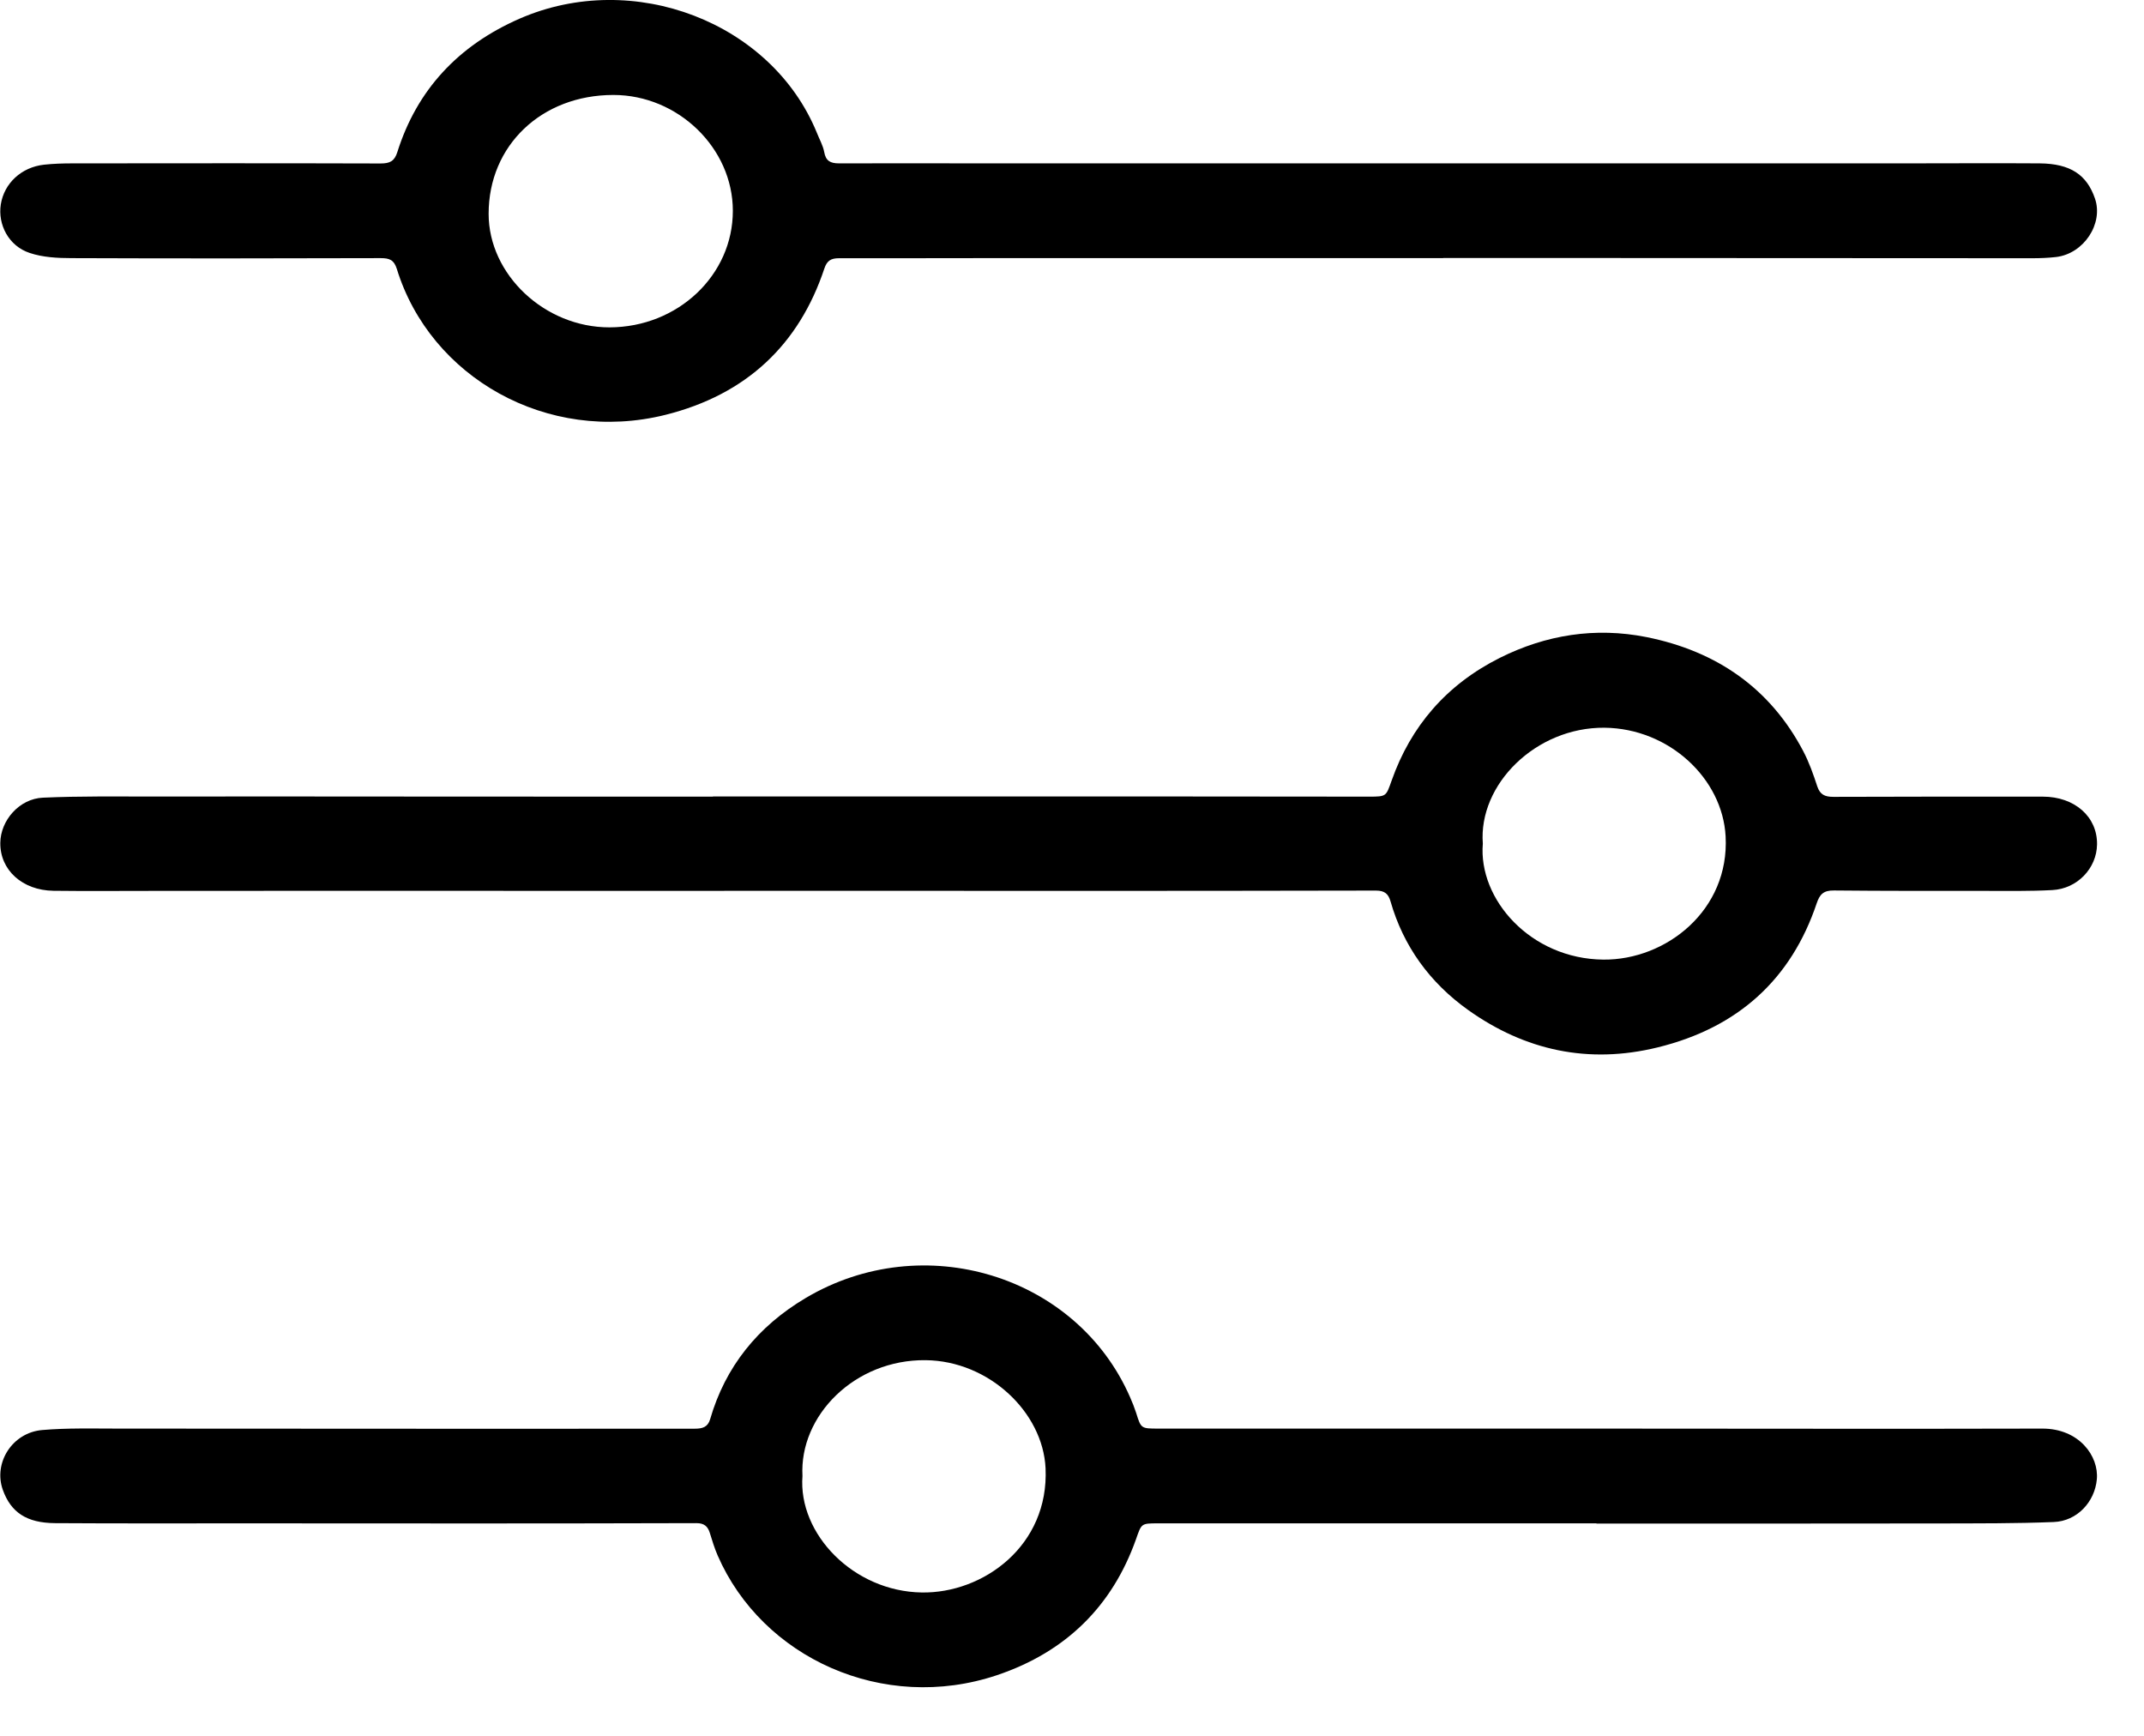
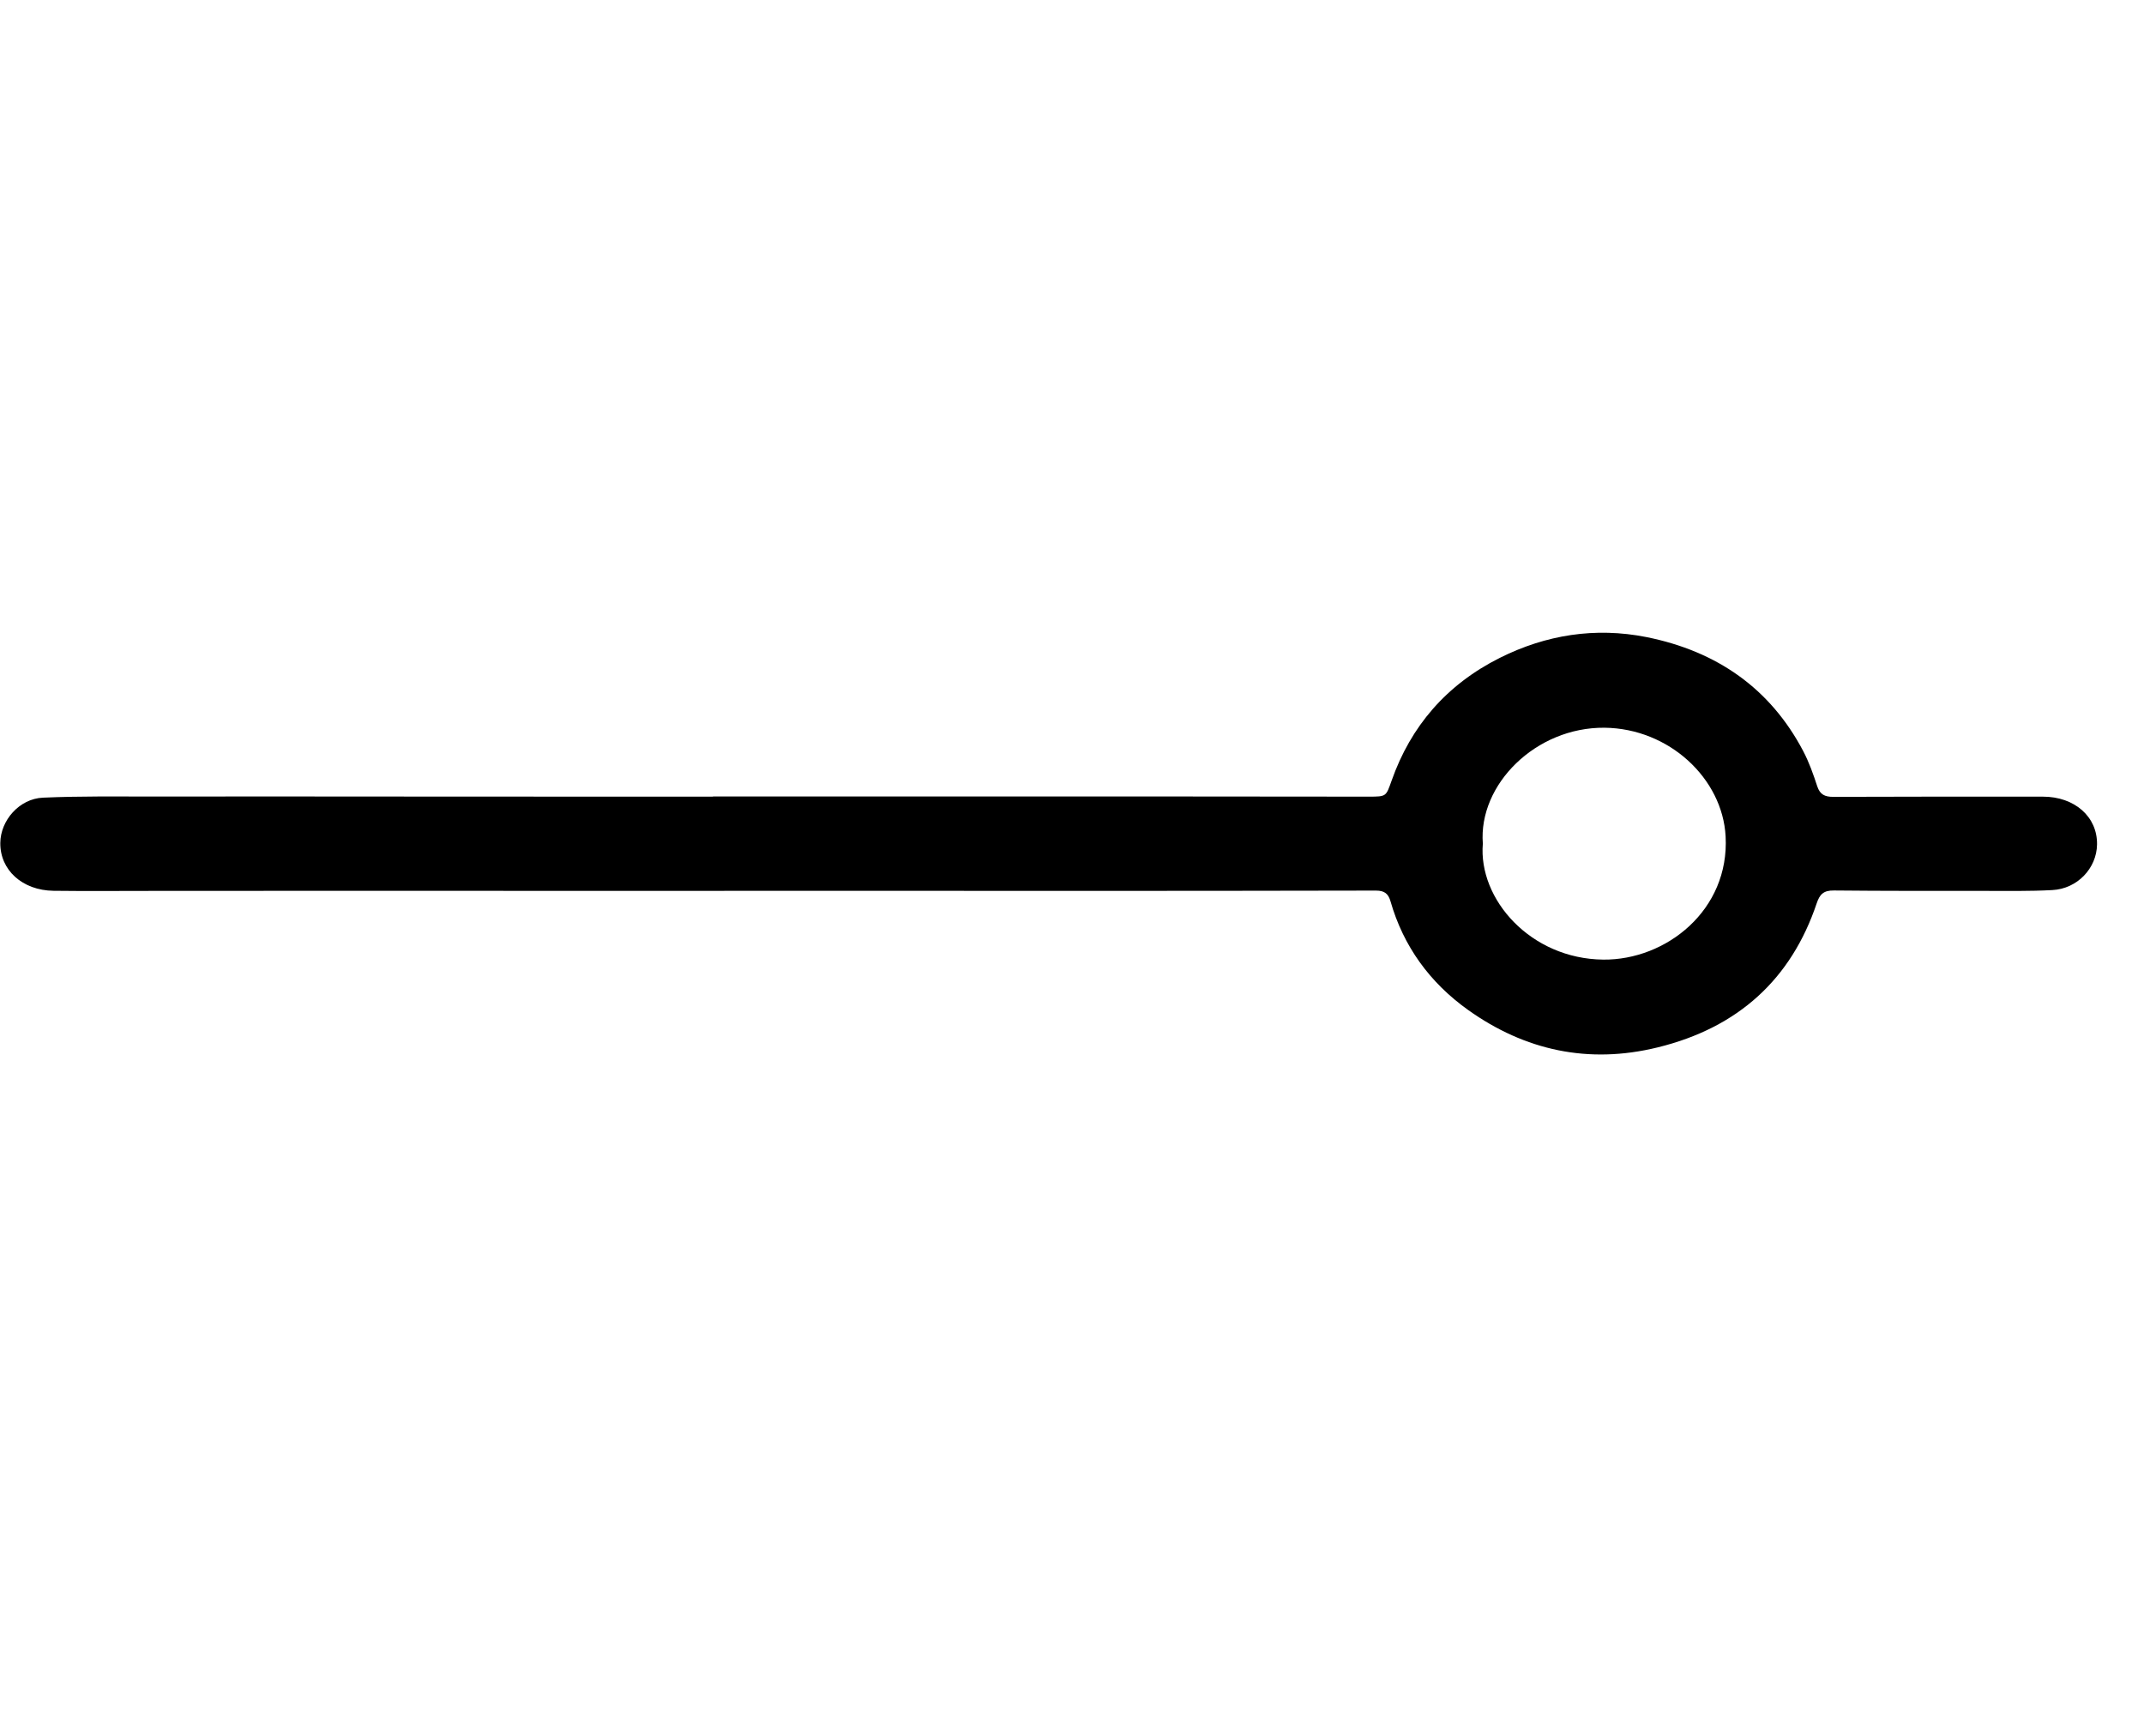
<svg xmlns="http://www.w3.org/2000/svg" width="21" height="17" viewBox="0 0 21 17" fill="none">
  <path d="M6.983 7.8C8.344 7.8 9.705 7.8 11.065 7.8C11.846 7.8 12.626 7.801 13.407 7.802C13.582 7.802 13.575 7.8 13.631 7.644C13.818 7.114 14.166 6.706 14.69 6.443C15.142 6.217 15.624 6.14 16.125 6.239C16.821 6.378 17.34 6.746 17.66 7.352C17.719 7.463 17.761 7.583 17.8 7.702C17.827 7.781 17.872 7.804 17.957 7.804C18.641 7.801 19.325 7.802 20.009 7.802C20.321 7.802 20.544 7.999 20.54 8.27C20.537 8.503 20.347 8.705 20.101 8.717C19.88 8.729 19.657 8.725 19.436 8.725C18.945 8.725 18.455 8.726 17.964 8.721C17.859 8.719 17.823 8.761 17.794 8.847C17.546 9.585 17.029 10.064 16.235 10.258C15.557 10.424 14.936 10.287 14.381 9.892C14.002 9.622 13.745 9.264 13.62 8.828C13.599 8.754 13.562 8.722 13.478 8.722C12.489 8.724 11.501 8.725 10.513 8.725C9.768 8.725 9.024 8.724 8.279 8.724C7.52 8.724 6.761 8.725 6.002 8.725C5.257 8.725 4.513 8.724 3.768 8.724C3.009 8.724 2.25 8.725 1.491 8.725C1.169 8.725 0.846 8.728 0.524 8.724C0.218 8.72 -0 8.52 0.003 8.255C0.005 8.035 0.189 7.822 0.421 7.812C0.778 7.796 1.137 7.801 1.495 7.801C2.261 7.8 3.027 7.8 3.793 7.801C4.538 7.801 5.283 7.802 6.027 7.802C6.346 7.802 6.665 7.802 6.983 7.802V7.8V7.8ZM14.524 8.262C14.478 8.806 14.991 9.391 15.704 9.398C16.319 9.404 16.941 8.914 16.902 8.191C16.872 7.625 16.349 7.134 15.716 7.127C15.043 7.121 14.479 7.683 14.524 8.262Z" fill="black" />
-   <path d="M15.637 14.919C14.205 14.919 12.773 14.919 11.341 14.919C11.175 14.919 11.181 14.921 11.126 15.077C10.896 15.724 10.446 16.177 9.765 16.406C8.652 16.779 7.466 16.237 7.029 15.233C6.998 15.161 6.975 15.086 6.952 15.011C6.932 14.948 6.897 14.917 6.822 14.917C6.109 14.92 5.397 14.919 4.684 14.92C3.922 14.92 3.159 14.92 2.396 14.919C1.777 14.919 1.157 14.921 0.538 14.917C0.26 14.915 0.107 14.811 0.028 14.592C-0.067 14.328 0.119 14.03 0.414 14.005C0.66 13.984 0.908 13.991 1.154 13.991C2.497 13.991 3.839 13.993 5.182 13.993C5.723 13.993 6.264 13.991 6.804 13.992C6.881 13.992 6.933 13.977 6.956 13.898C7.104 13.388 7.42 12.992 7.89 12.713C9.043 12.027 10.547 12.488 11.069 13.684C11.091 13.734 11.111 13.784 11.128 13.836C11.176 13.99 11.175 13.991 11.346 13.991C12.76 13.991 14.174 13.991 15.588 13.991C17.06 13.991 18.531 13.995 20.003 13.991C20.366 13.99 20.559 14.262 20.538 14.488C20.518 14.708 20.346 14.897 20.116 14.906C19.744 14.921 19.371 14.919 18.999 14.92C17.878 14.922 16.758 14.921 15.637 14.921V14.918V14.919ZM7.86 14.455C7.816 15.023 8.36 15.586 9.028 15.596C9.628 15.606 10.276 15.14 10.241 14.379C10.215 13.83 9.686 13.328 9.067 13.321C8.371 13.313 7.828 13.865 7.86 14.455V14.455Z" fill="black" />
-   <path d="M14.136 2.528C13.395 2.528 12.654 2.528 11.913 2.528C11.15 2.528 10.388 2.528 9.625 2.528C9.156 2.528 8.687 2.53 8.218 2.529C8.14 2.529 8.1 2.552 8.074 2.631C7.827 3.372 7.314 3.864 6.517 4.063C5.361 4.351 4.214 3.695 3.887 2.634C3.859 2.545 3.815 2.528 3.728 2.528C2.719 2.531 1.709 2.532 0.7 2.528C0.563 2.528 0.417 2.52 0.29 2.477C0.085 2.409 -0.023 2.2 0.008 2.001C0.041 1.795 0.209 1.638 0.43 1.613C0.522 1.603 0.616 1.6 0.709 1.6C1.715 1.599 2.721 1.598 3.727 1.601C3.82 1.601 3.864 1.578 3.892 1.489C4.083 0.883 4.486 0.446 5.091 0.182C6.205 -0.303 7.557 0.218 8 1.298C8.025 1.362 8.061 1.424 8.073 1.489C8.088 1.574 8.131 1.6 8.218 1.6C8.687 1.598 9.156 1.6 9.625 1.6C10.384 1.6 11.143 1.6 11.902 1.6C12.647 1.6 13.391 1.6 14.136 1.6C14.895 1.6 15.654 1.6 16.413 1.6C17.161 1.6 17.91 1.6 18.658 1.6C19.099 1.6 19.539 1.597 19.979 1.6C20.279 1.603 20.44 1.711 20.52 1.945C20.604 2.191 20.411 2.484 20.14 2.517C20.062 2.526 19.982 2.529 19.904 2.529C18.554 2.529 17.204 2.528 15.855 2.527C15.282 2.527 14.709 2.527 14.136 2.527C14.136 2.527 14.136 2.528 14.136 2.528L14.136 2.528ZM7.178 2.064C7.178 1.45 6.641 0.93 6.008 0.93C5.305 0.93 4.786 1.424 4.786 2.094C4.786 2.69 5.336 3.207 5.97 3.206C6.639 3.205 7.179 2.695 7.178 2.064Z" fill="black" />
</svg>